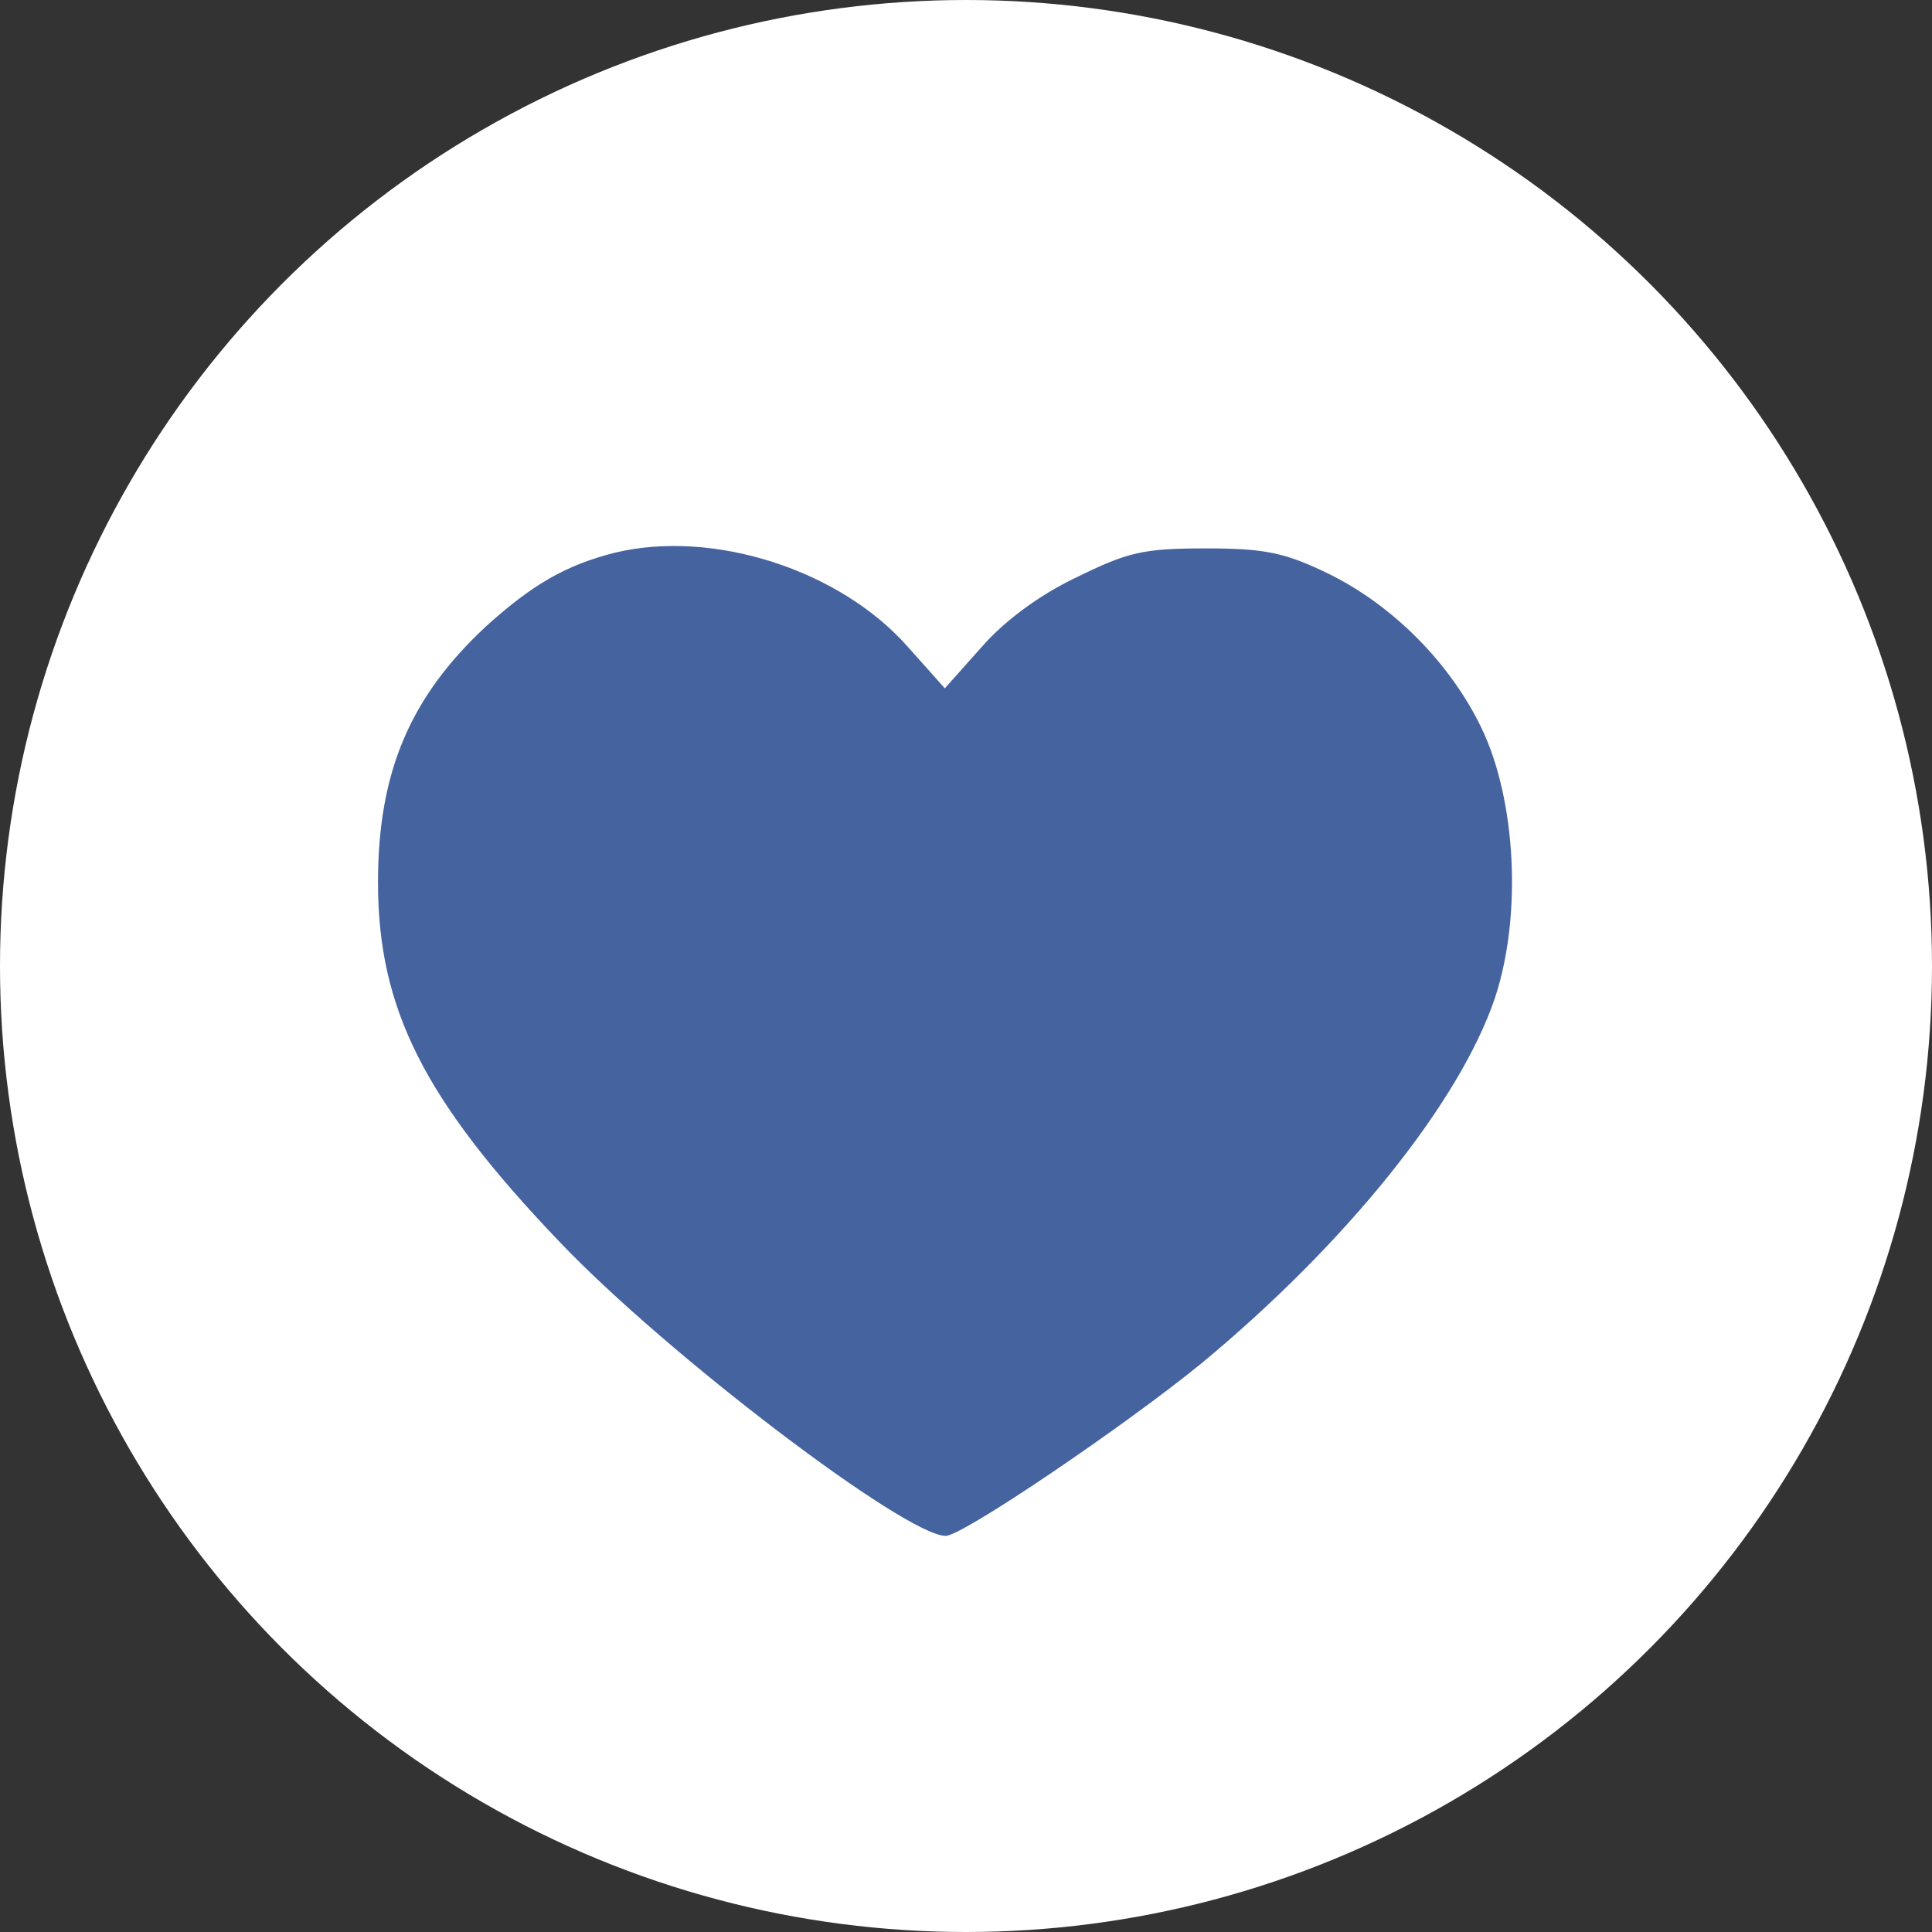
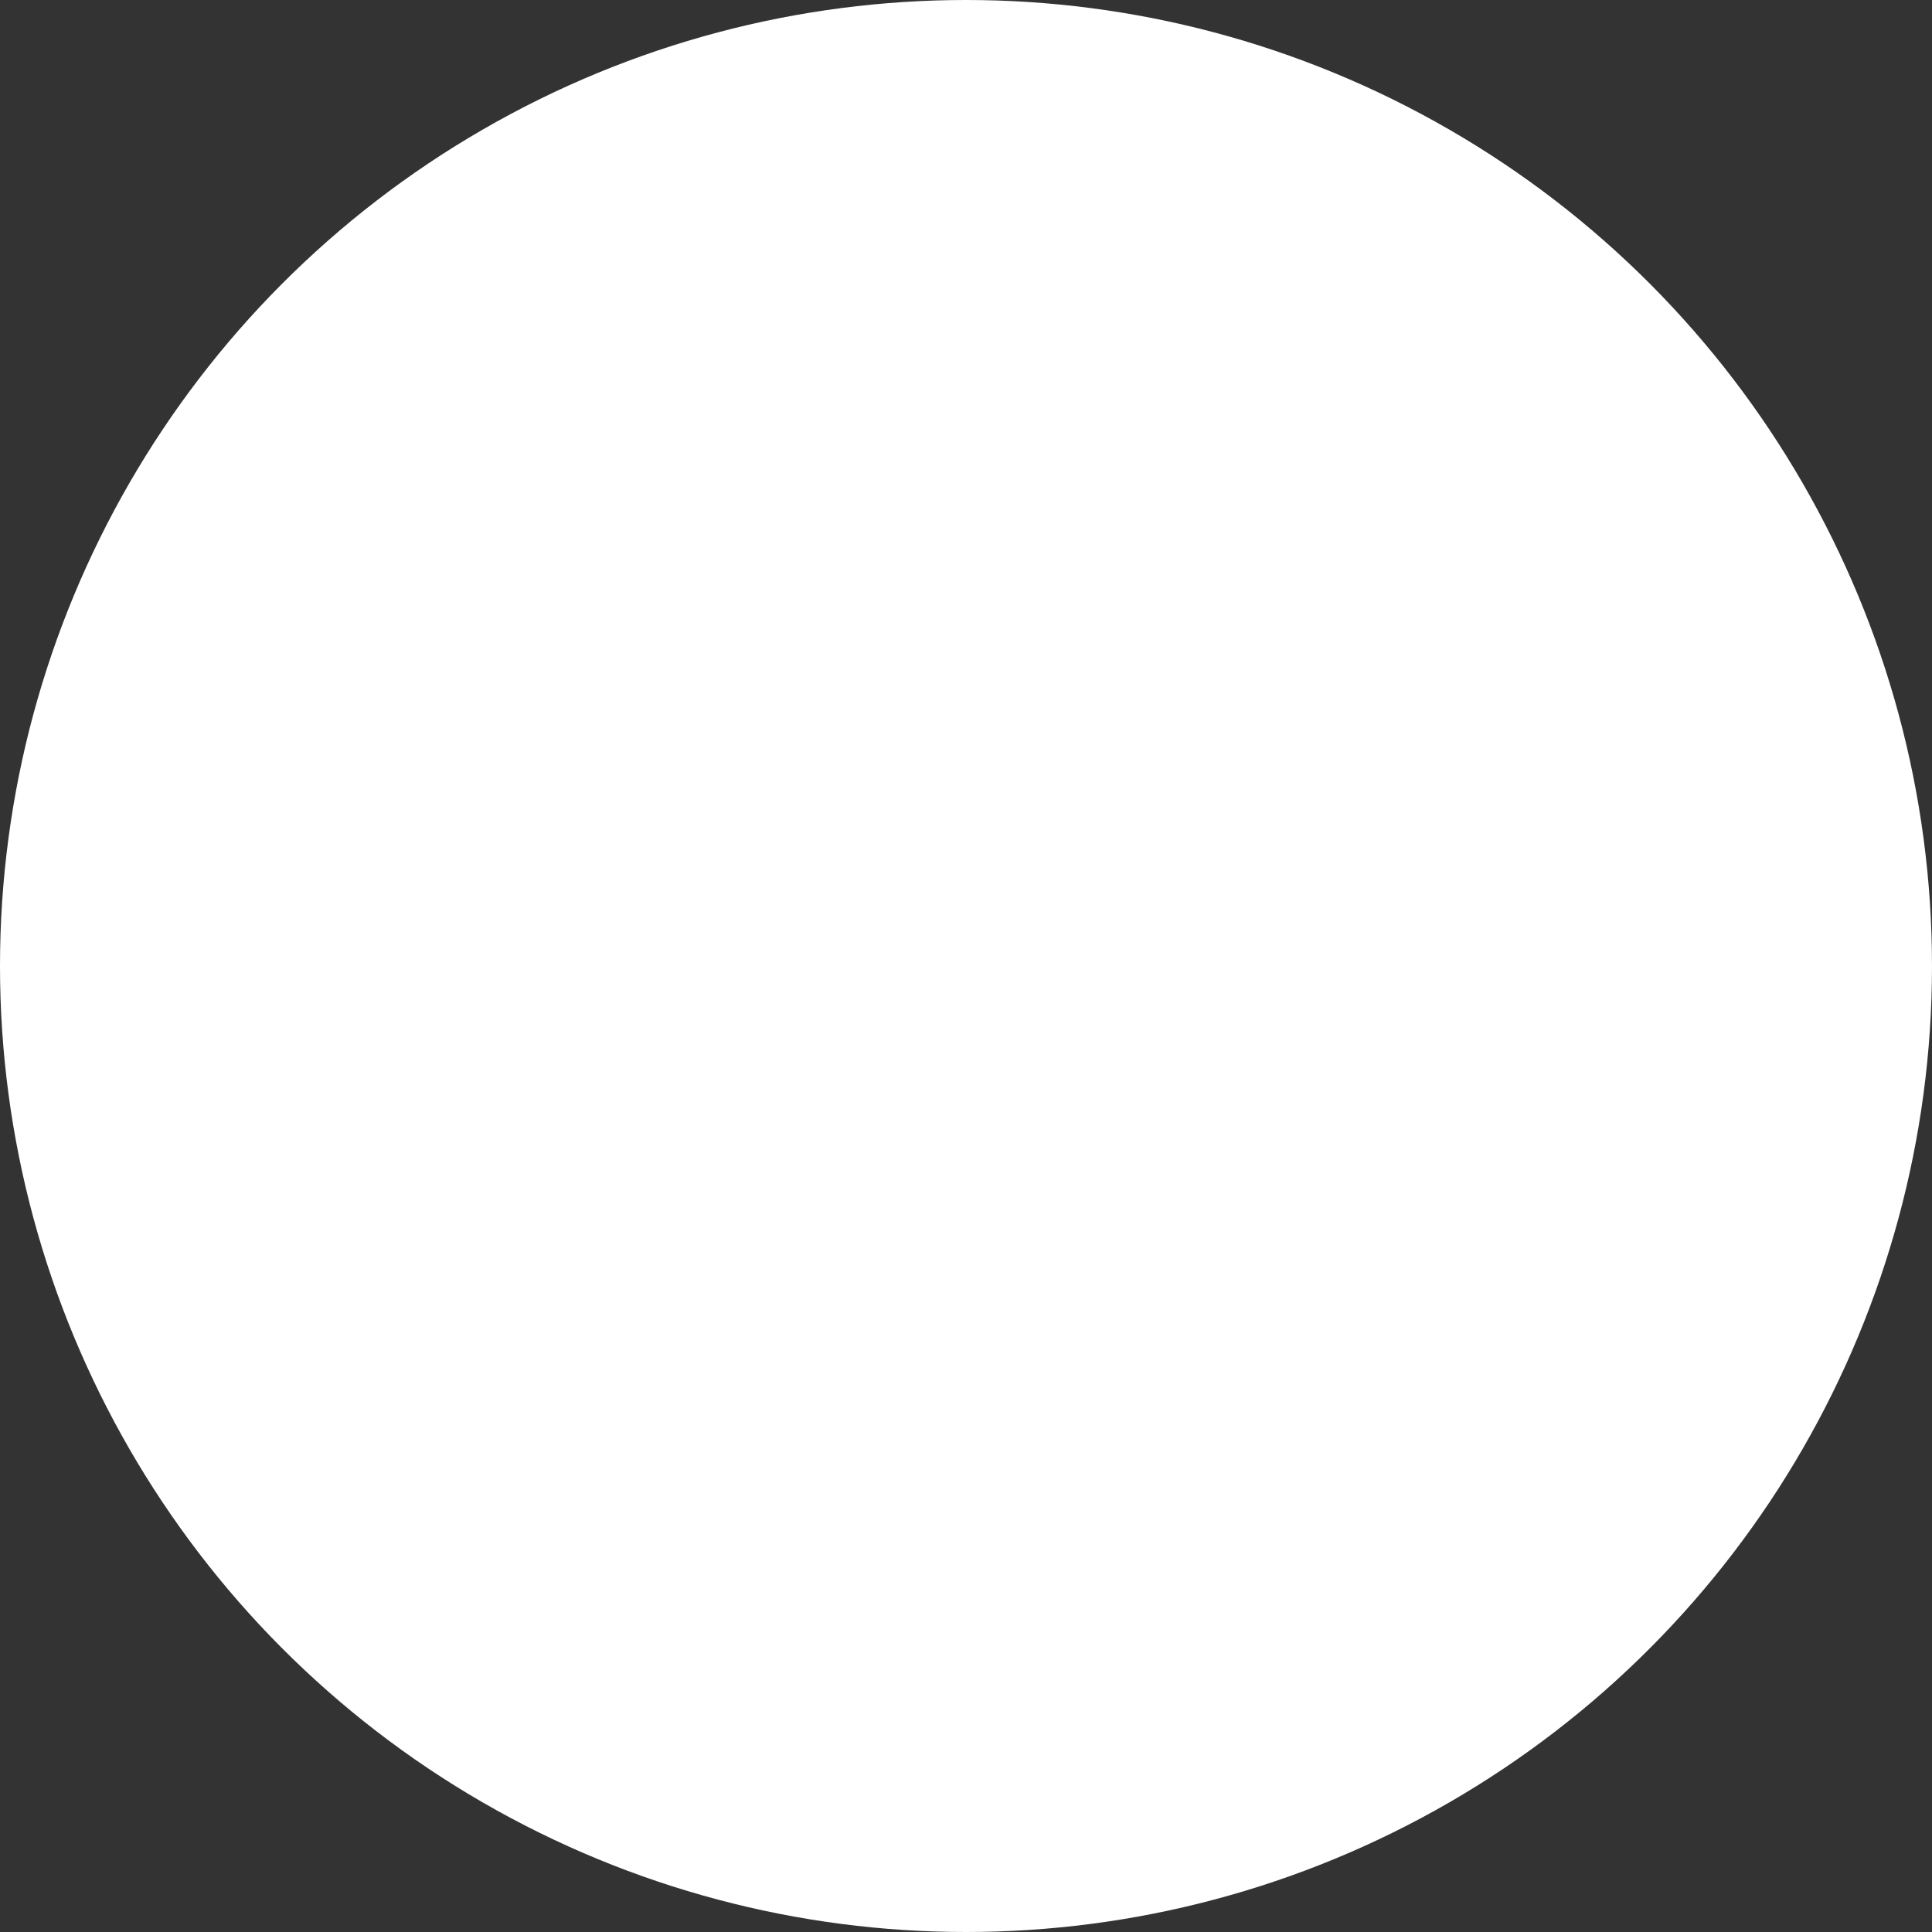
<svg xmlns="http://www.w3.org/2000/svg" width="46" height="46" viewBox="0 0 46 46" fill="none">
  <rect x="0" y="0" width="46" height="46" fill="#333333" stroke="none" />
  <circle cx="23" cy="23" r="23" fill="white" />
-   <path d="M14.63 13.162C13.47 13.457 12.669 13.921 11.573 14.912C9.759 16.599 9 18.392 9 21.007C9 24.022 10.097 26.194 13.323 29.568C15.896 32.267 21.568 36.569 22.517 36.569C22.918 36.569 26.776 33.954 28.611 32.457C32.048 29.61 34.748 26.257 35.591 23.769C36.245 21.808 36.097 19.046 35.275 17.337C34.537 15.798 33.166 14.406 31.605 13.647C30.593 13.162 30.129 13.057 28.717 13.057C27.219 13.057 26.861 13.141 25.617 13.753C24.731 14.174 23.888 14.807 23.36 15.419L22.496 16.389L21.631 15.419C20.008 13.563 16.971 12.593 14.63 13.162Z" fill="#45639F" />
</svg>